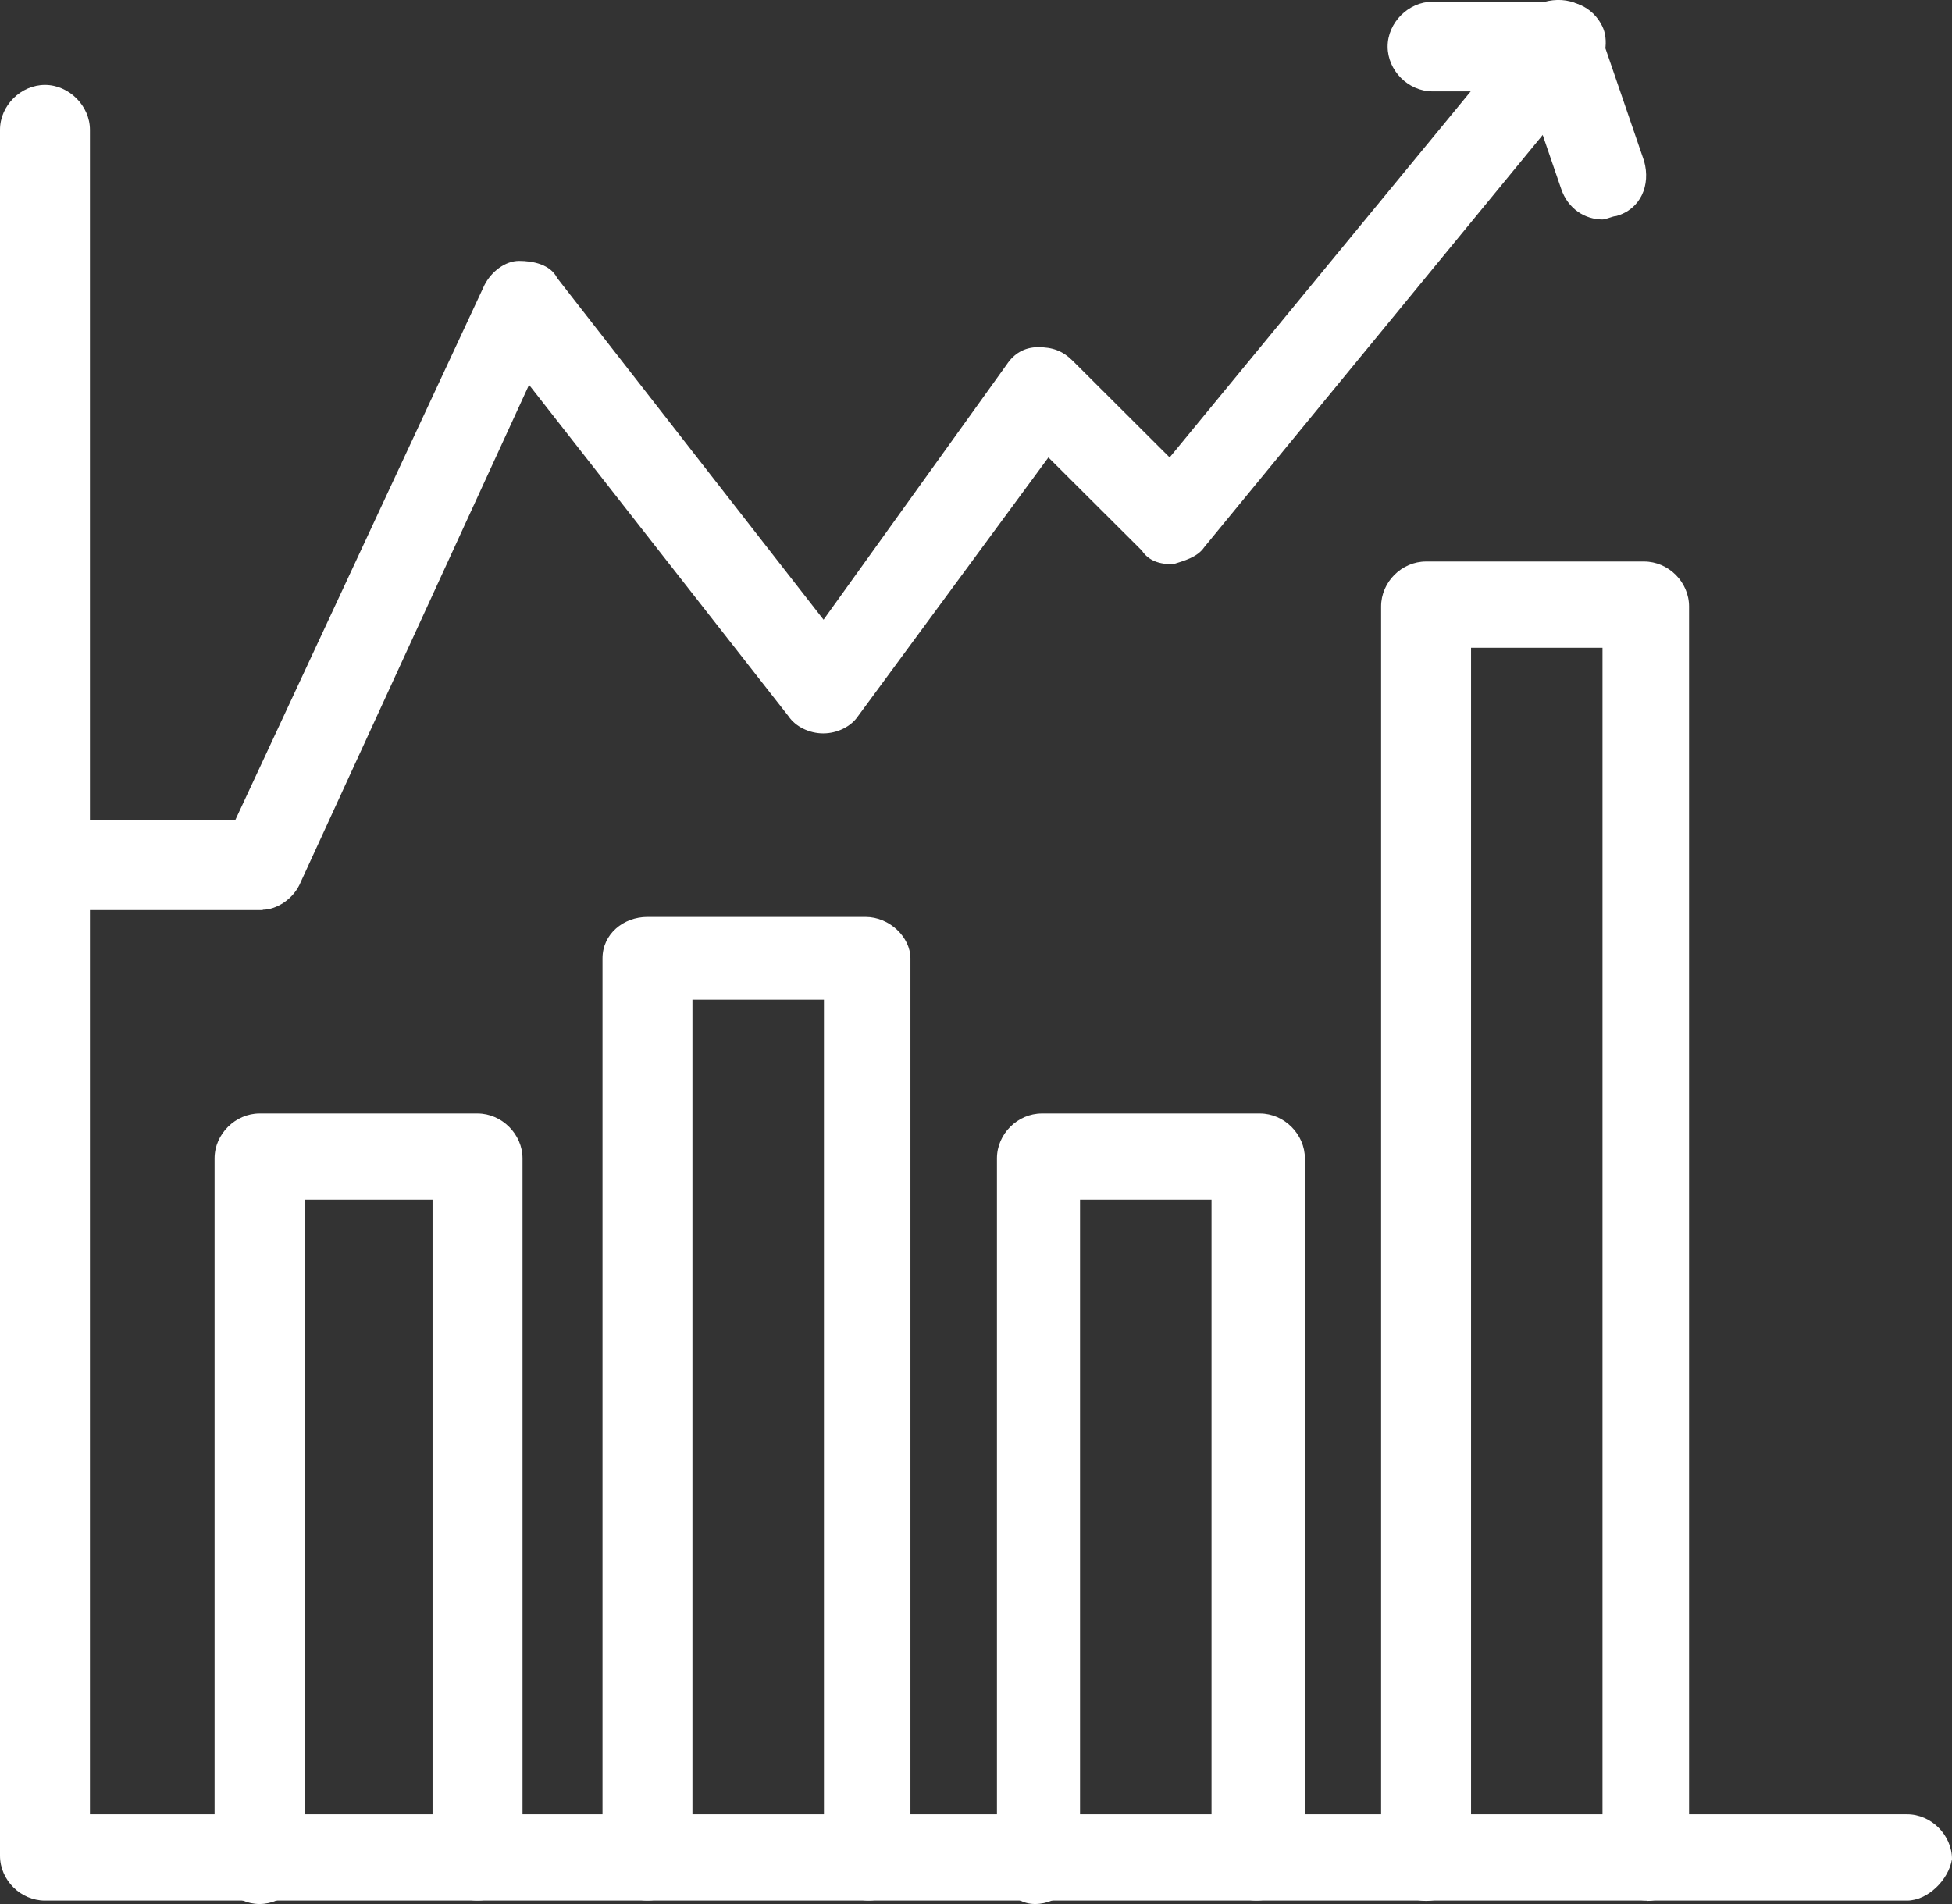
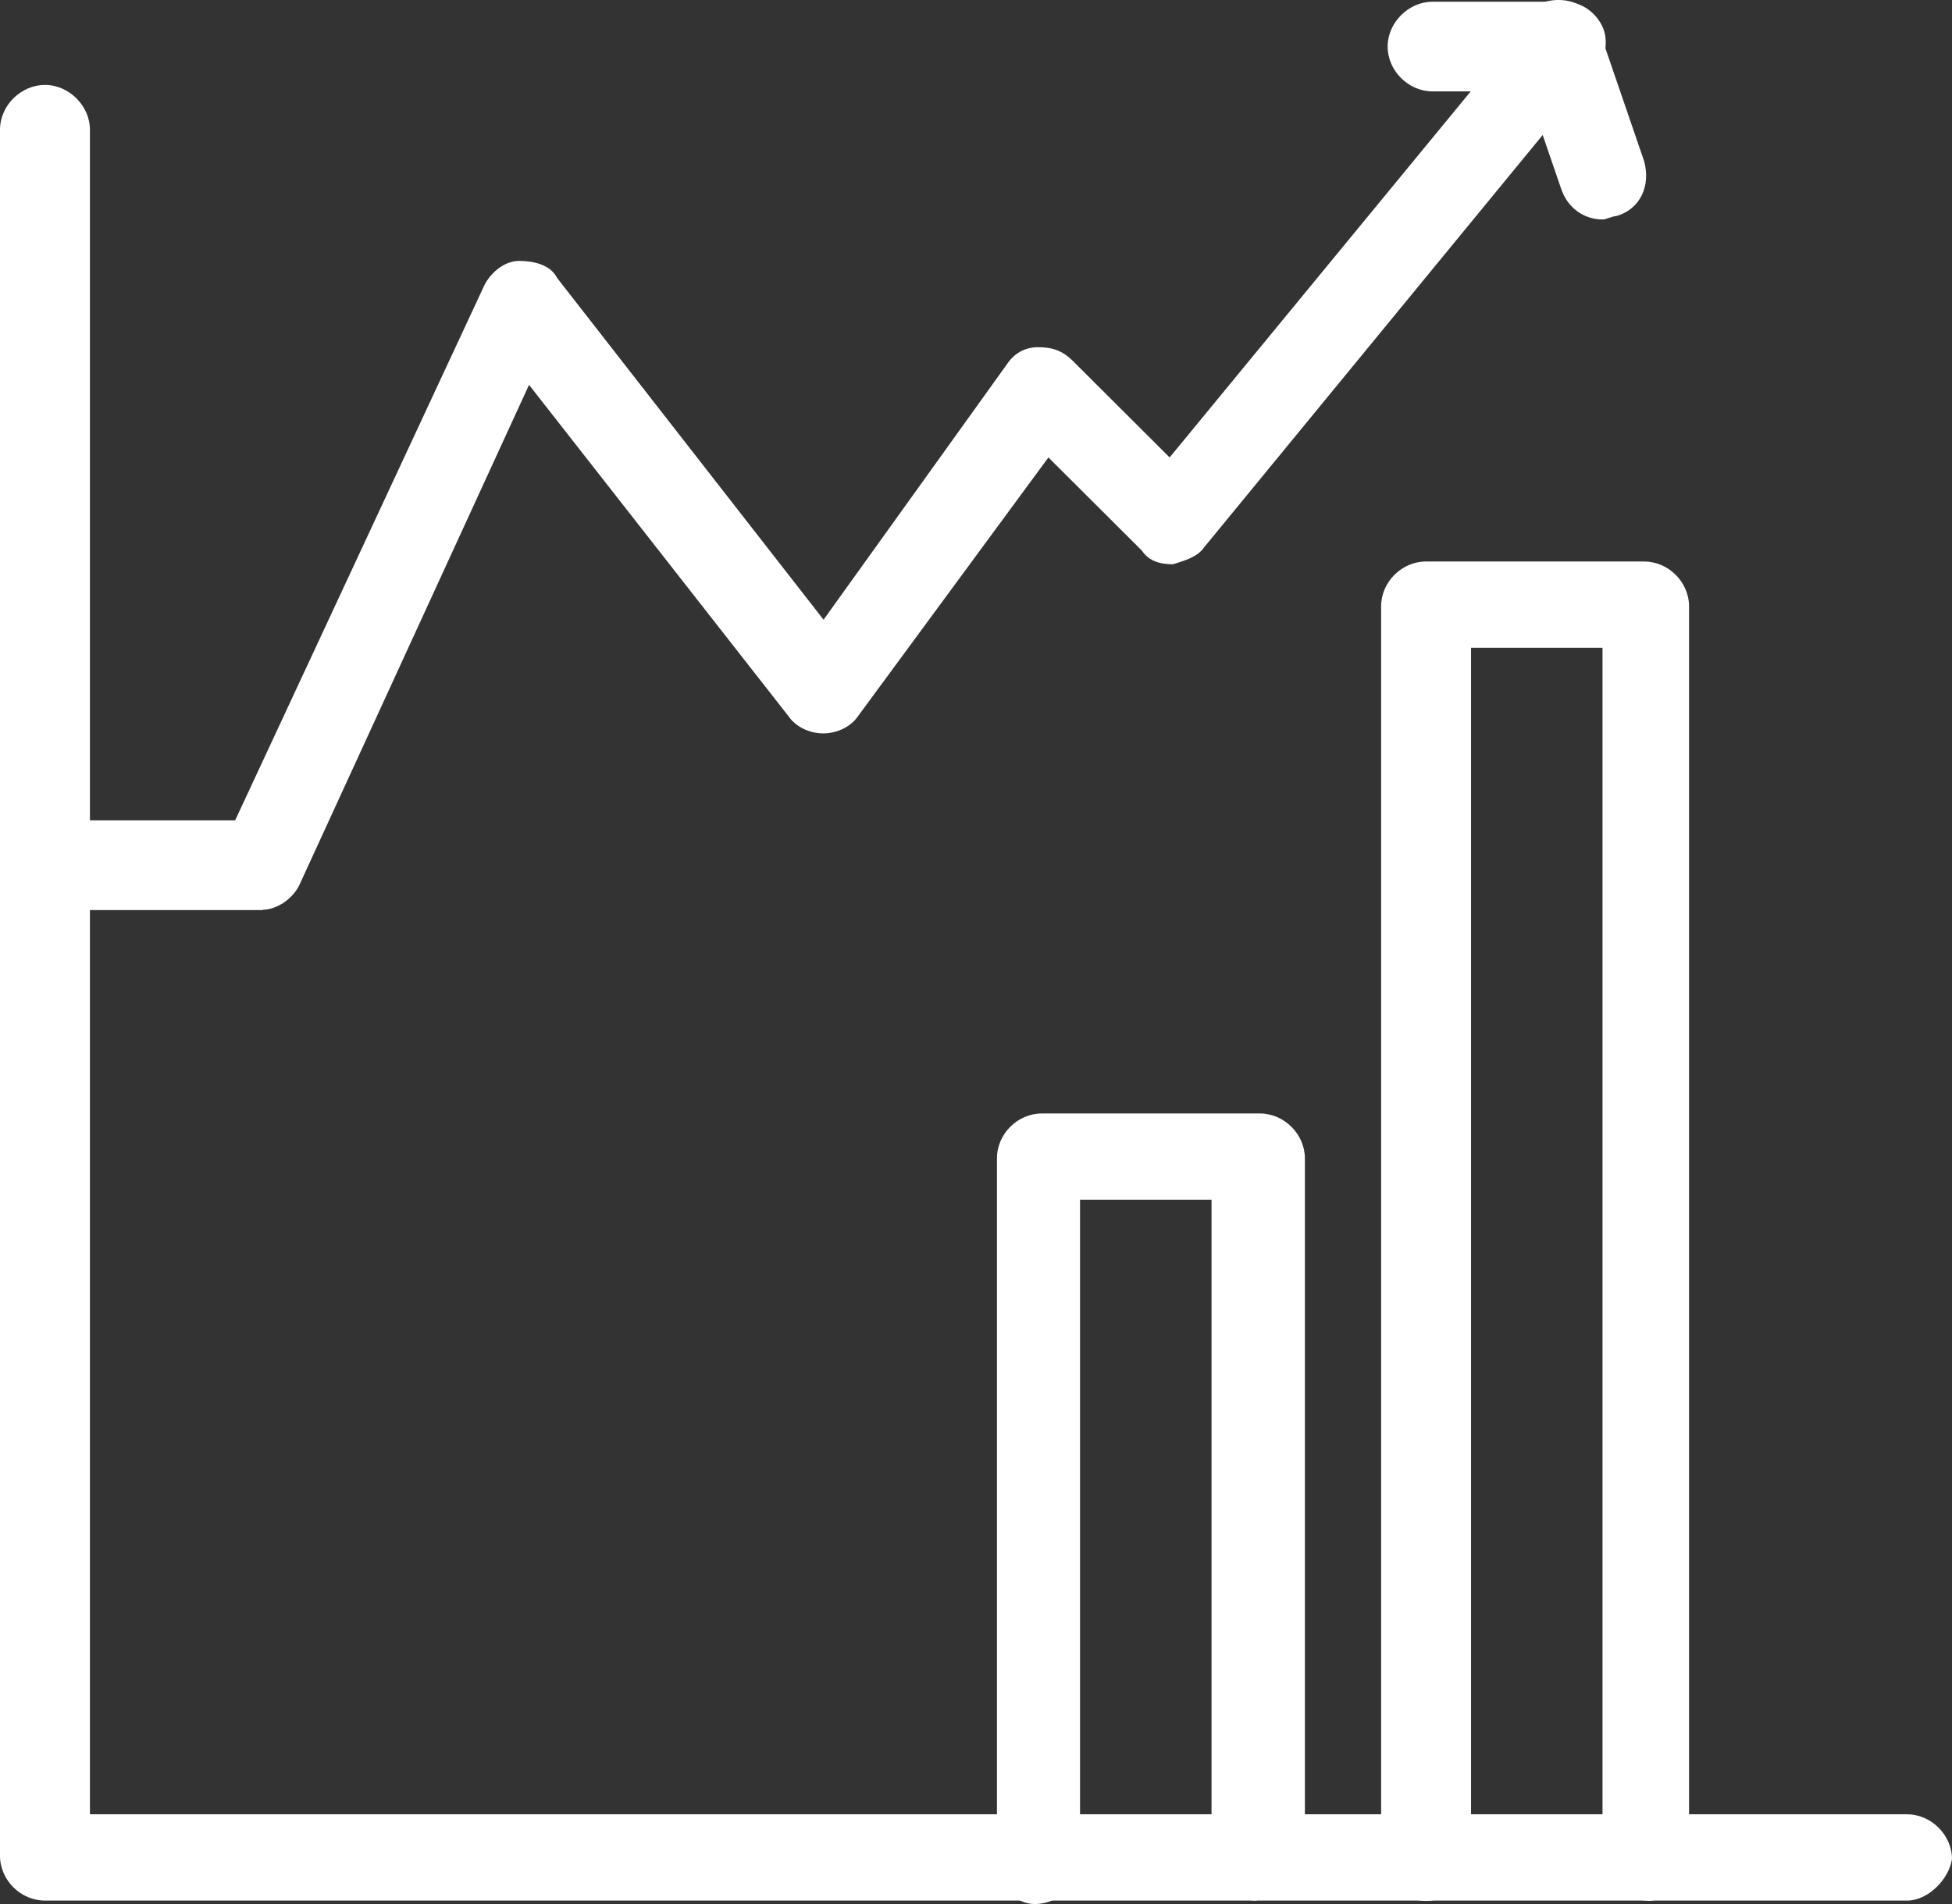
<svg xmlns="http://www.w3.org/2000/svg" width="41" height="40" viewBox="0 0 41 40" fill="none">
  <rect x="0" y="0" width="41" height="40" fill="#333333" stroke="none" />
  <g clip-path="url(#clip0_4618_7890)">
-     <path d="M10.03 39.928C9.518 39.928 9.085 39.497 9.085 38.986V25.204H6.396V39.058C6.396 39.569 5.956 40 5.451 40C4.946 40 4.507 39.561 4.507 39.058V24.334C4.507 23.823 4.946 23.392 5.451 23.392H10.03C10.542 23.392 10.975 23.83 10.975 24.334V39.058C10.975 39.497 10.535 39.928 10.03 39.928Z" fill="white" />
-     <path d="M18.25 39.928C17.738 39.928 17.306 39.496 17.306 38.986V21.003H14.544V38.986C14.544 39.496 14.104 39.928 13.599 39.928C13.095 39.928 12.655 39.496 12.655 38.986V20.133C12.655 19.622 13.095 19.263 13.599 19.263H18.178C18.69 19.263 19.123 19.694 19.123 20.133V39.058C19.123 39.496 18.69 39.928 18.25 39.928Z" fill="white" />
-     <path d="M26.391 39.928C25.879 39.928 25.447 39.497 25.447 38.986V25.204H22.685V39.058C22.685 39.569 22.245 40 21.74 40C21.236 40 20.94 39.489 20.94 39.058V24.334C20.94 23.823 21.373 23.392 21.884 23.392H26.463C26.975 23.392 27.408 23.83 27.408 24.334V39.058C27.336 39.497 26.903 39.928 26.391 39.928Z" fill="white" />
+     <path d="M26.391 39.928C25.879 39.928 25.447 39.497 25.447 38.986V25.204H22.685V39.058C22.685 39.569 22.245 40 21.74 40C21.236 40 20.94 39.489 20.94 39.058V24.334C20.94 23.823 21.373 23.392 21.884 23.392H26.463C26.975 23.392 27.408 23.83 27.408 24.334V39.058Z" fill="white" />
    <path d="M34.604 39.928C34.092 39.928 33.659 39.496 33.659 38.986V13.609H30.898V38.993C30.898 39.504 30.465 39.935 29.953 39.935C29.441 39.935 29.009 39.504 29.009 38.993V12.739C29.009 12.228 29.441 11.796 29.953 11.796H34.532C35.044 11.796 35.477 12.228 35.477 12.739V39.065C35.477 39.504 35.044 39.935 34.604 39.935V39.928Z" fill="white" />
    <path d="M40.055 39.928H0.945C0.433 39.928 0 39.497 0 38.986V2.726C0 2.216 0.44 1.784 0.945 1.784C1.449 1.784 1.889 2.223 1.889 2.726V38.115H40.055C40.567 38.115 41 38.554 41 39.058C40.928 39.497 40.488 39.928 40.055 39.928Z" fill="white" />
    <path d="M5.523 19.119H1.889C1.377 19.119 0.945 18.687 0.945 18.177C0.945 17.666 1.377 17.234 1.889 17.234H4.939L10.174 5.992C10.319 5.704 10.614 5.481 10.902 5.481C11.191 5.481 11.559 5.553 11.703 5.841L17.298 13.019L21.149 7.653C21.293 7.437 21.509 7.294 21.805 7.294C22.101 7.294 22.317 7.366 22.533 7.581L24.567 9.61L30.891 1.92H30.09C29.578 1.92 29.146 1.482 29.146 0.978C29.146 0.475 29.585 0.036 30.09 0.036H32.852C33.212 0.036 33.508 0.252 33.652 0.547C33.797 0.834 33.724 1.273 33.508 1.489L25.295 11.494C25.151 11.71 24.862 11.782 24.639 11.854C24.351 11.854 24.127 11.782 23.983 11.566L22.021 9.61L18.02 15.048C17.875 15.263 17.587 15.407 17.291 15.407C16.996 15.407 16.707 15.263 16.563 15.048L11.112 8.085L6.317 18.529C6.172 18.889 5.805 19.112 5.516 19.112L5.523 19.119Z" fill="white" />
    <path d="M33.66 4.611C33.299 4.611 32.931 4.395 32.787 3.956L31.842 1.201C31.698 0.691 31.915 0.187 32.426 0.043C32.938 -0.101 33.443 0.115 33.587 0.626L34.532 3.381C34.676 3.891 34.46 4.395 33.948 4.539C33.876 4.539 33.732 4.611 33.66 4.611Z" fill="white" />
  </g>
  <defs>
    <clipPath id="clip0_4618_7890">
      <rect width="41" height="40" fill="white" />
    </clipPath>
  </defs>
</svg>